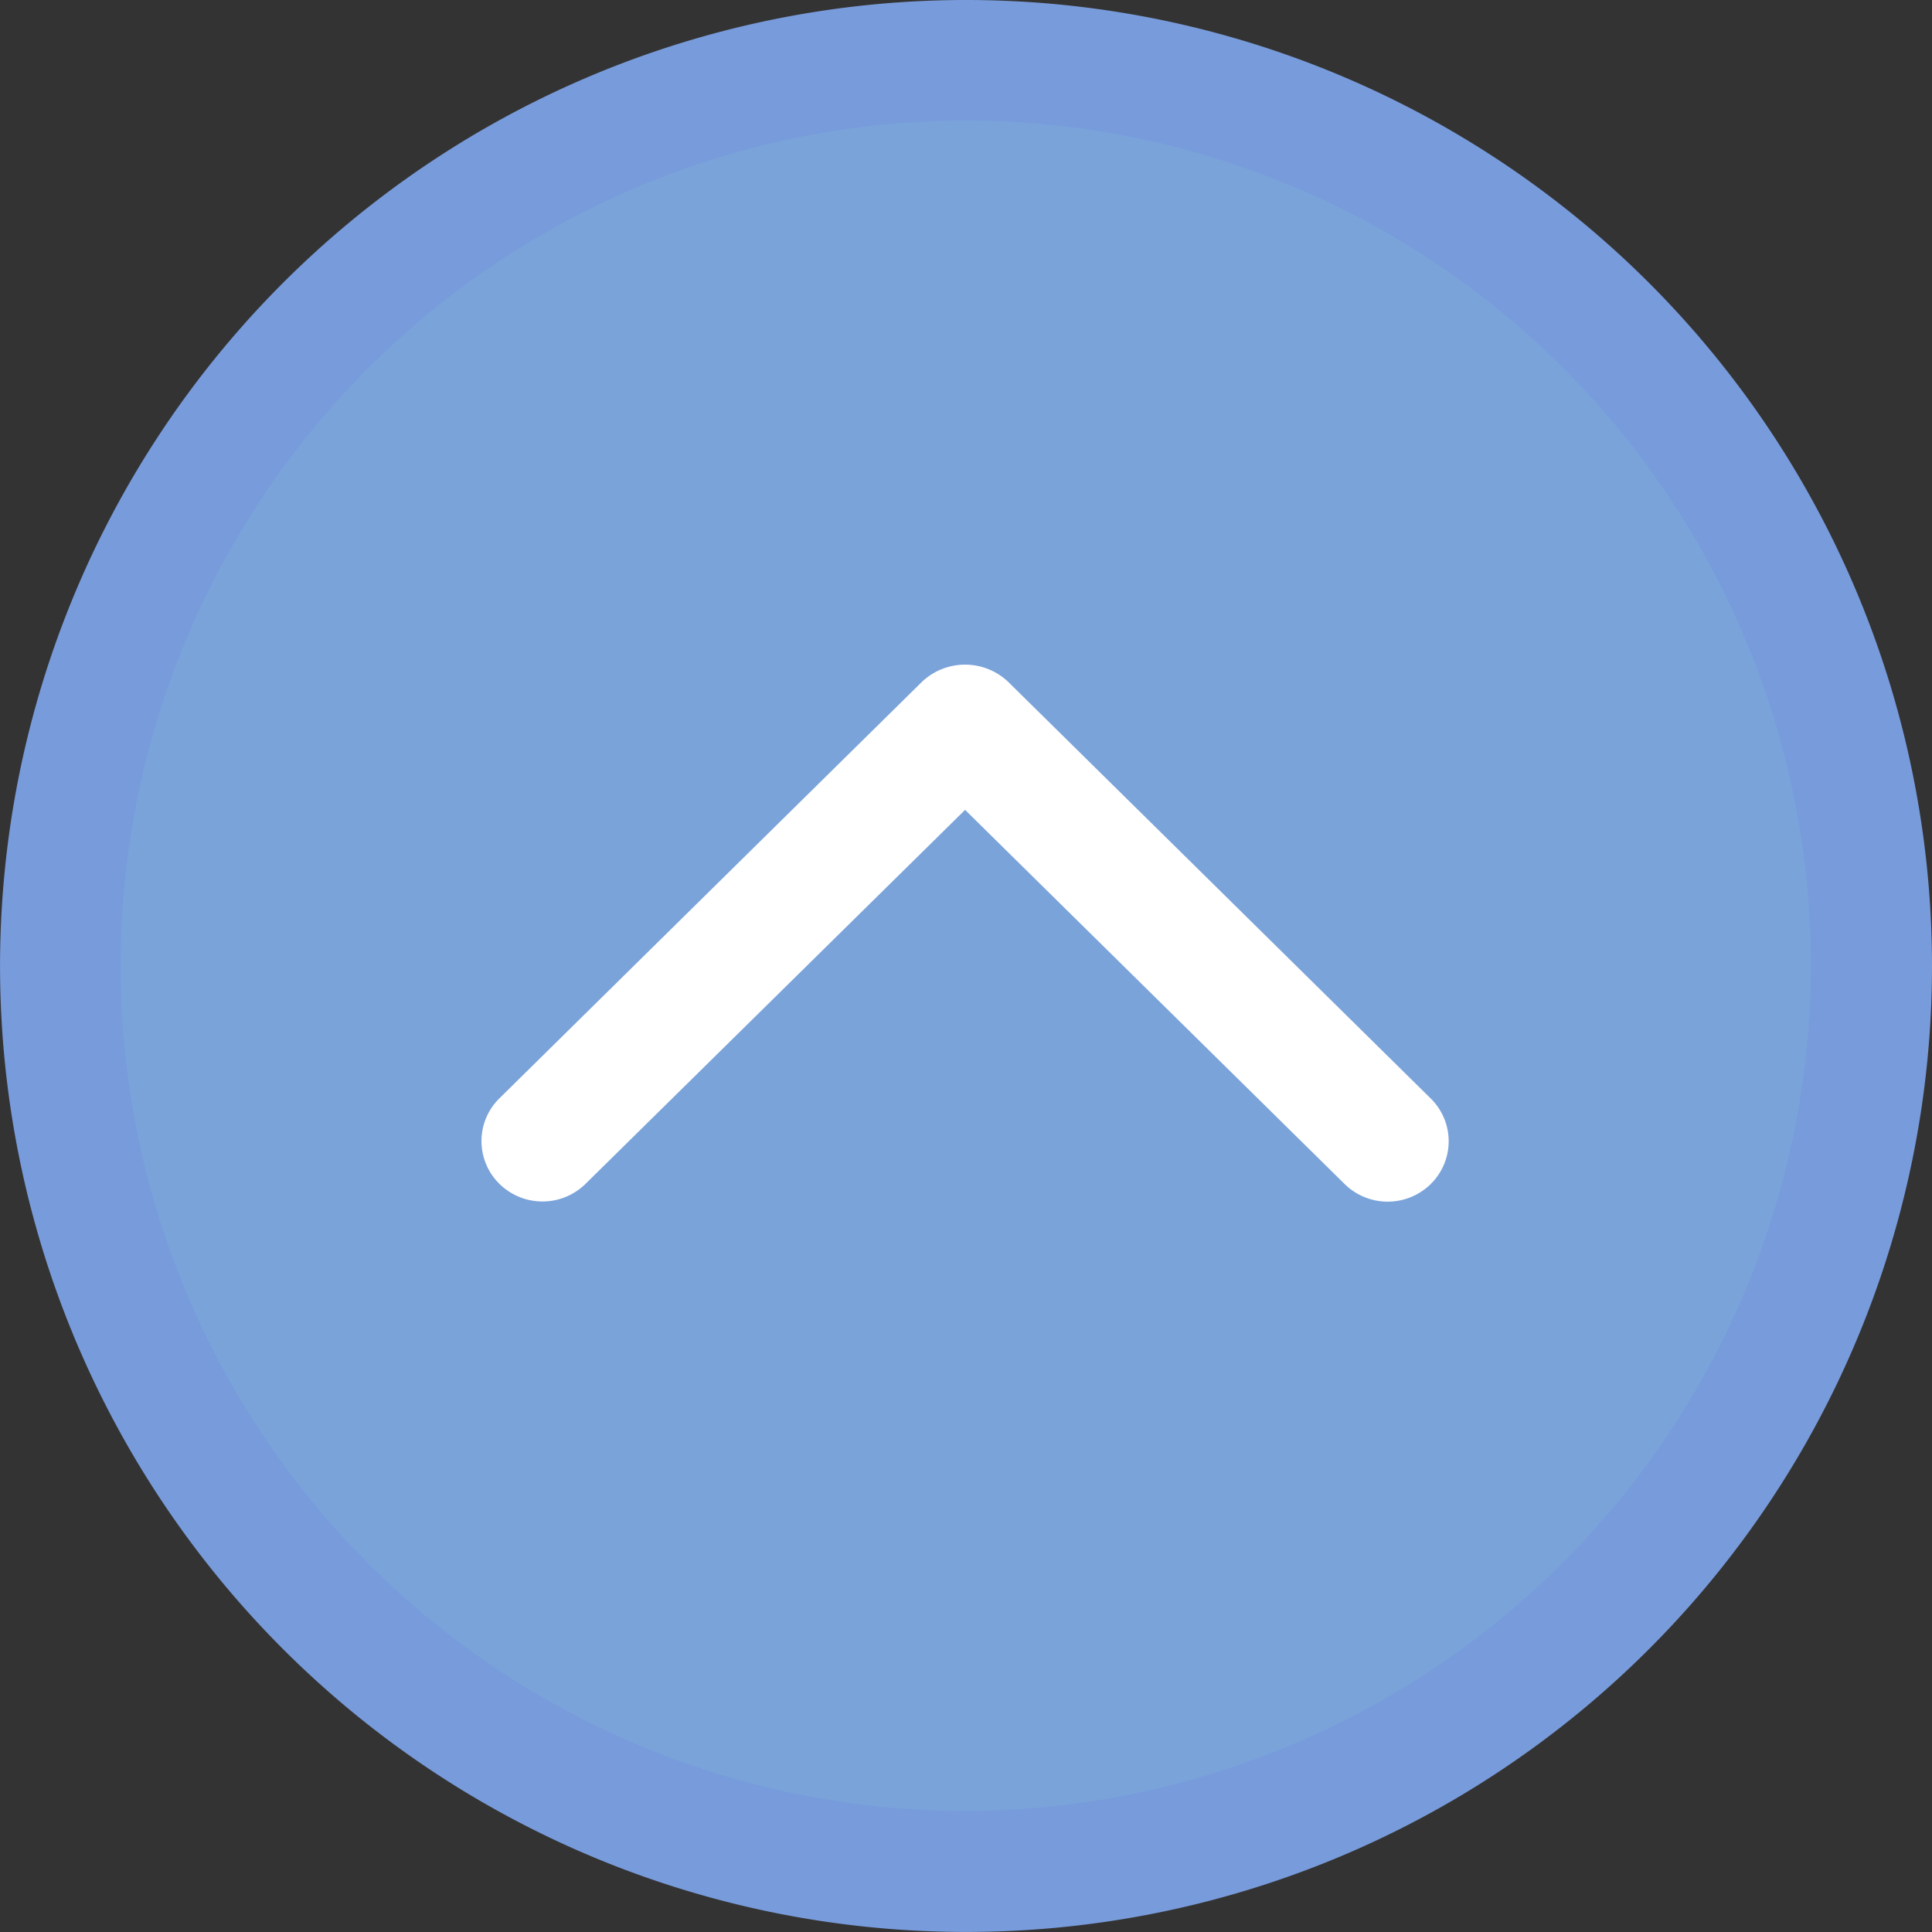
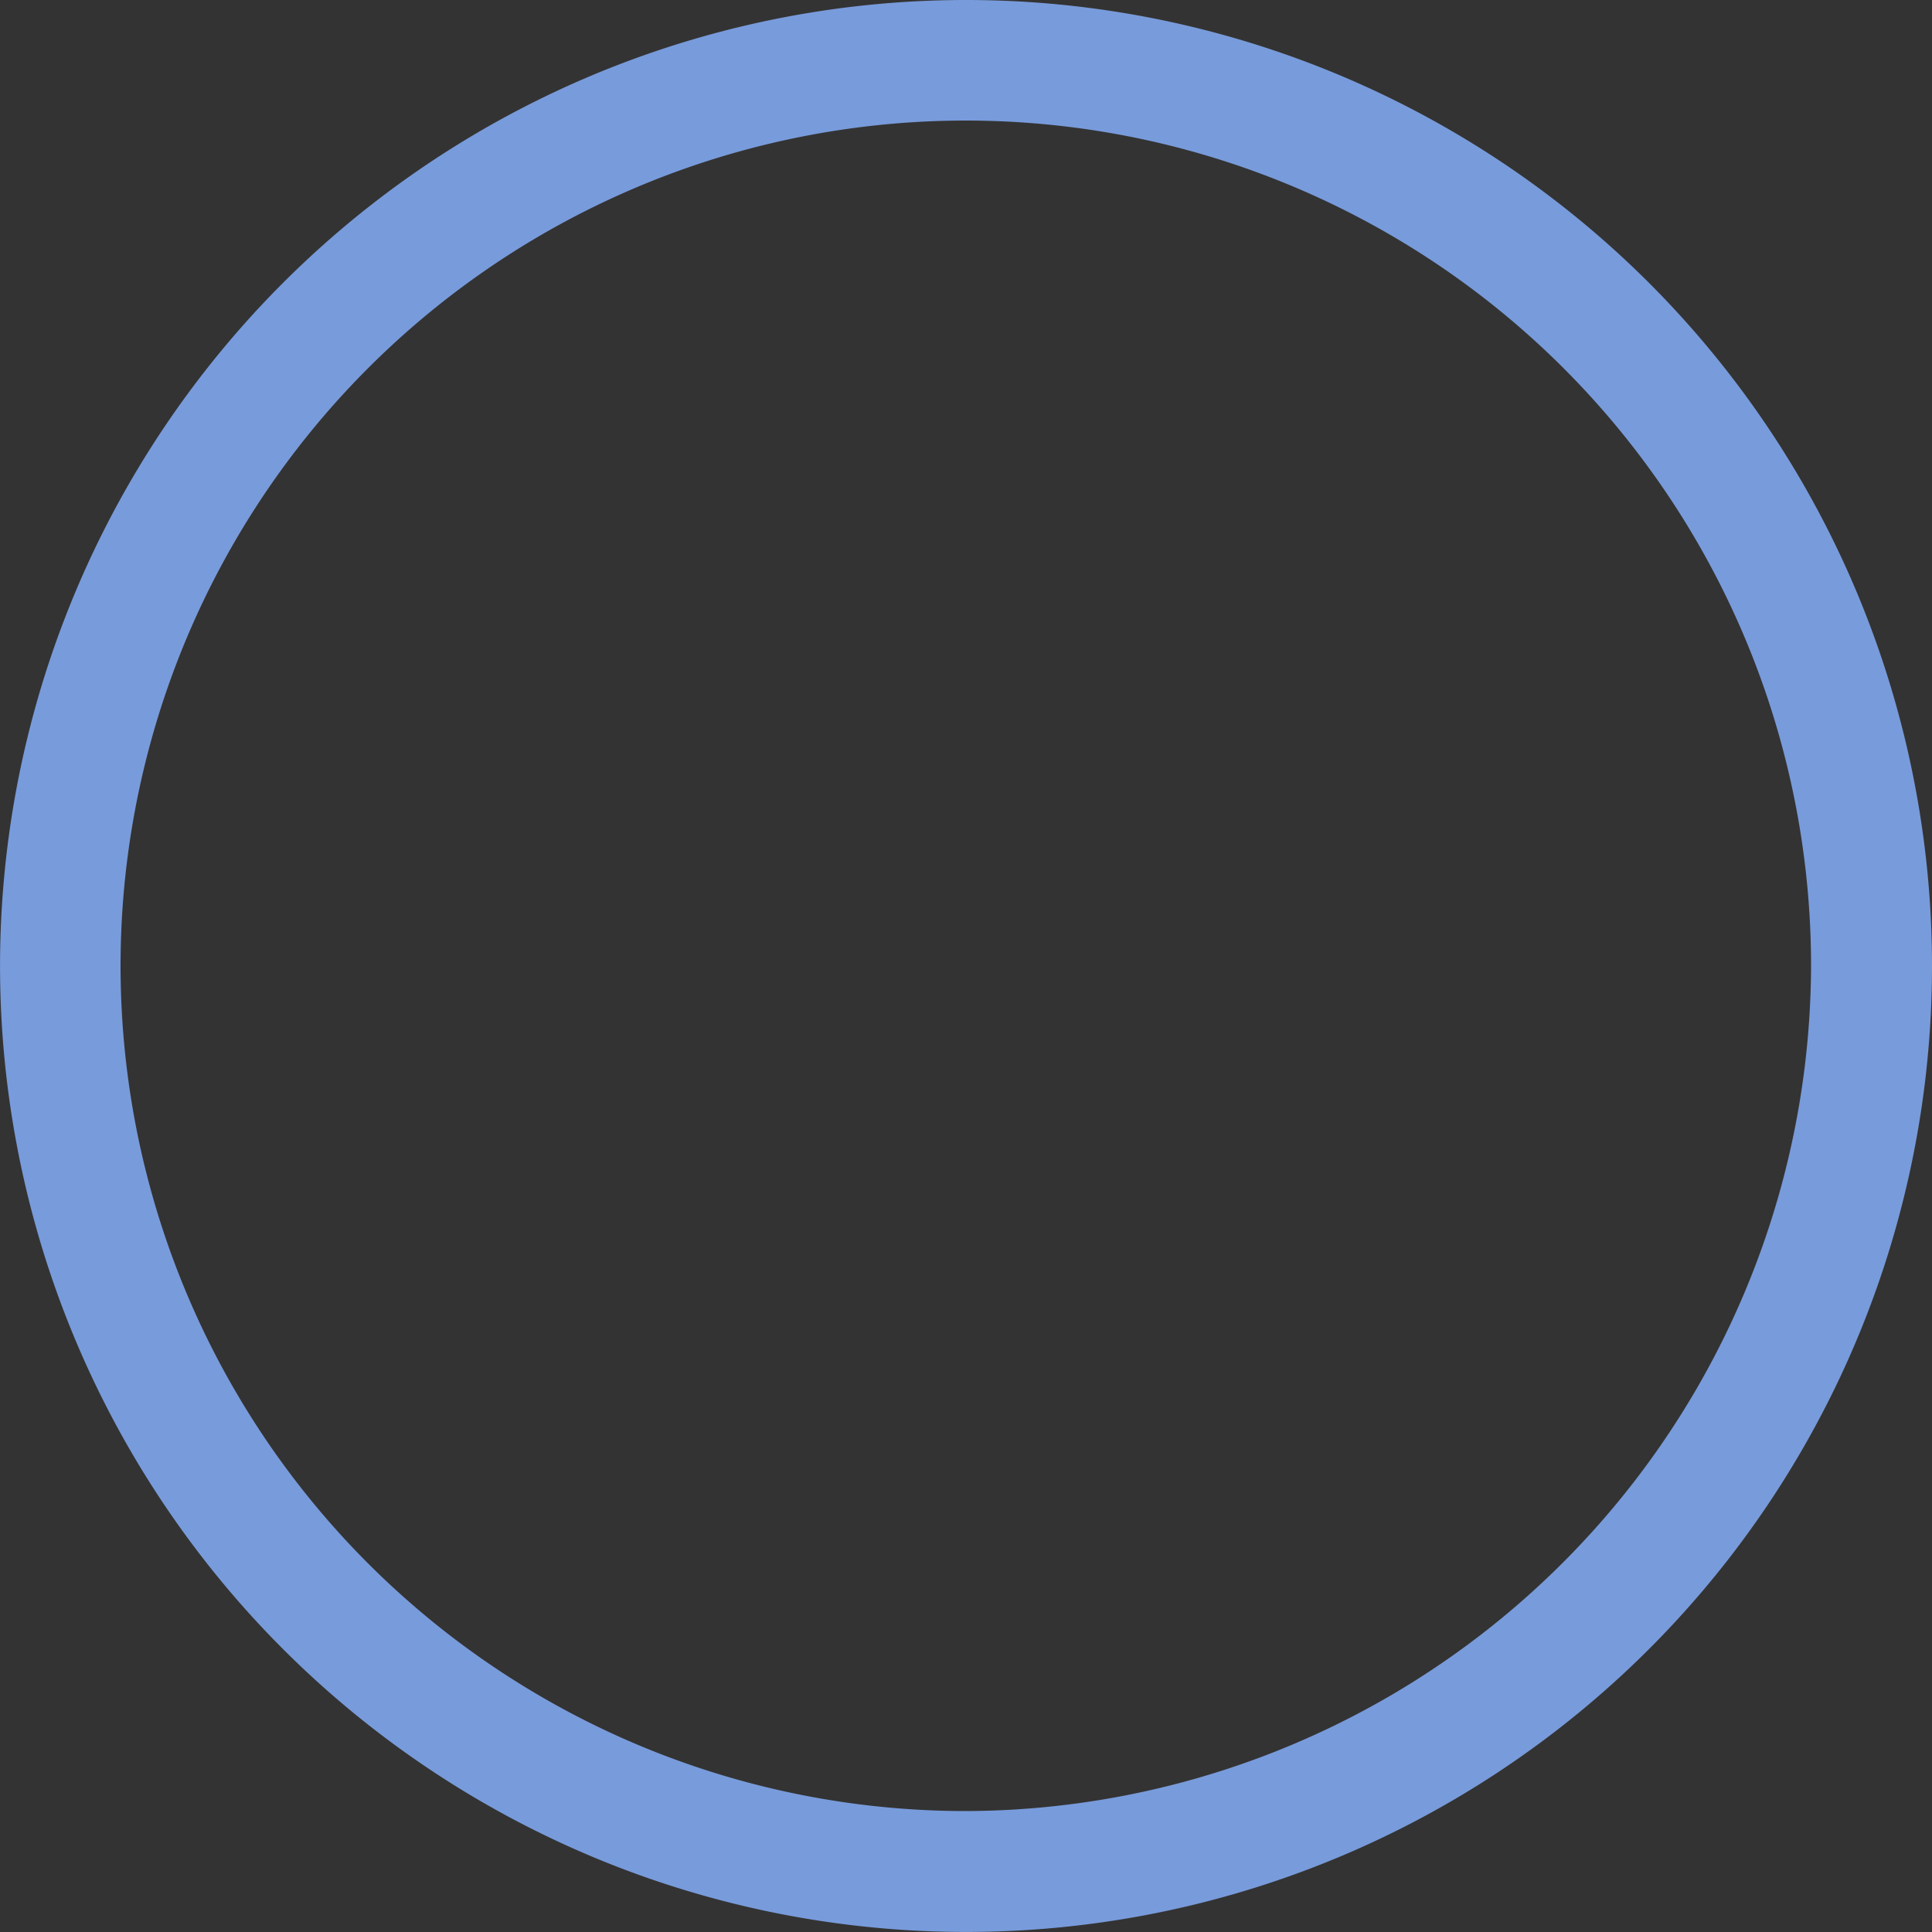
<svg xmlns="http://www.w3.org/2000/svg" id="Chevron_Up_Circle" width="45.125" height="45.125" viewBox="0 0 45.125 45.125">
  <rect x="0" y="0" width="45.125" height="45.125" fill="#333333" stroke="none" />
-   <path id="パス_168" data-name="パス 168" d="M21.59,0c11.924,0,21.59,9.959,21.59,22.245S33.514,44.489,21.59,44.489,0,34.53,0,22.245,9.666,0,21.59,0Z" transform="translate(1.595 0.163)" fill="#7aa3da" />
  <g id="グループ_105" data-name="グループ 105" transform="translate(0 0)">
    <path id="パス_136" data-name="パス 136" d="M22.562,0A22.562,22.562,0,1,0,45.125,22.562,22.562,22.562,0,0,0,22.562,0Zm0,42.3A19.742,19.742,0,1,1,42.3,22.562,19.8,19.8,0,0,1,22.562,42.3Z" transform="translate(0 0)" fill="#789bdb" />
-     <path id="パス_137" data-name="パス 137" d="M20.277,11.41a1.463,1.463,0,0,0-2.015,0l-9.87,9.729a1.4,1.4,0,0,0,0,1.994,1.434,1.434,0,0,0,2.015,0L19.27,14.4l8.863,8.737a1.434,1.434,0,0,0,2.015,0,1.4,1.4,0,0,0,0-1.994Z" transform="translate(3.271 4.516)" fill="#fff" />
  </g>
</svg>